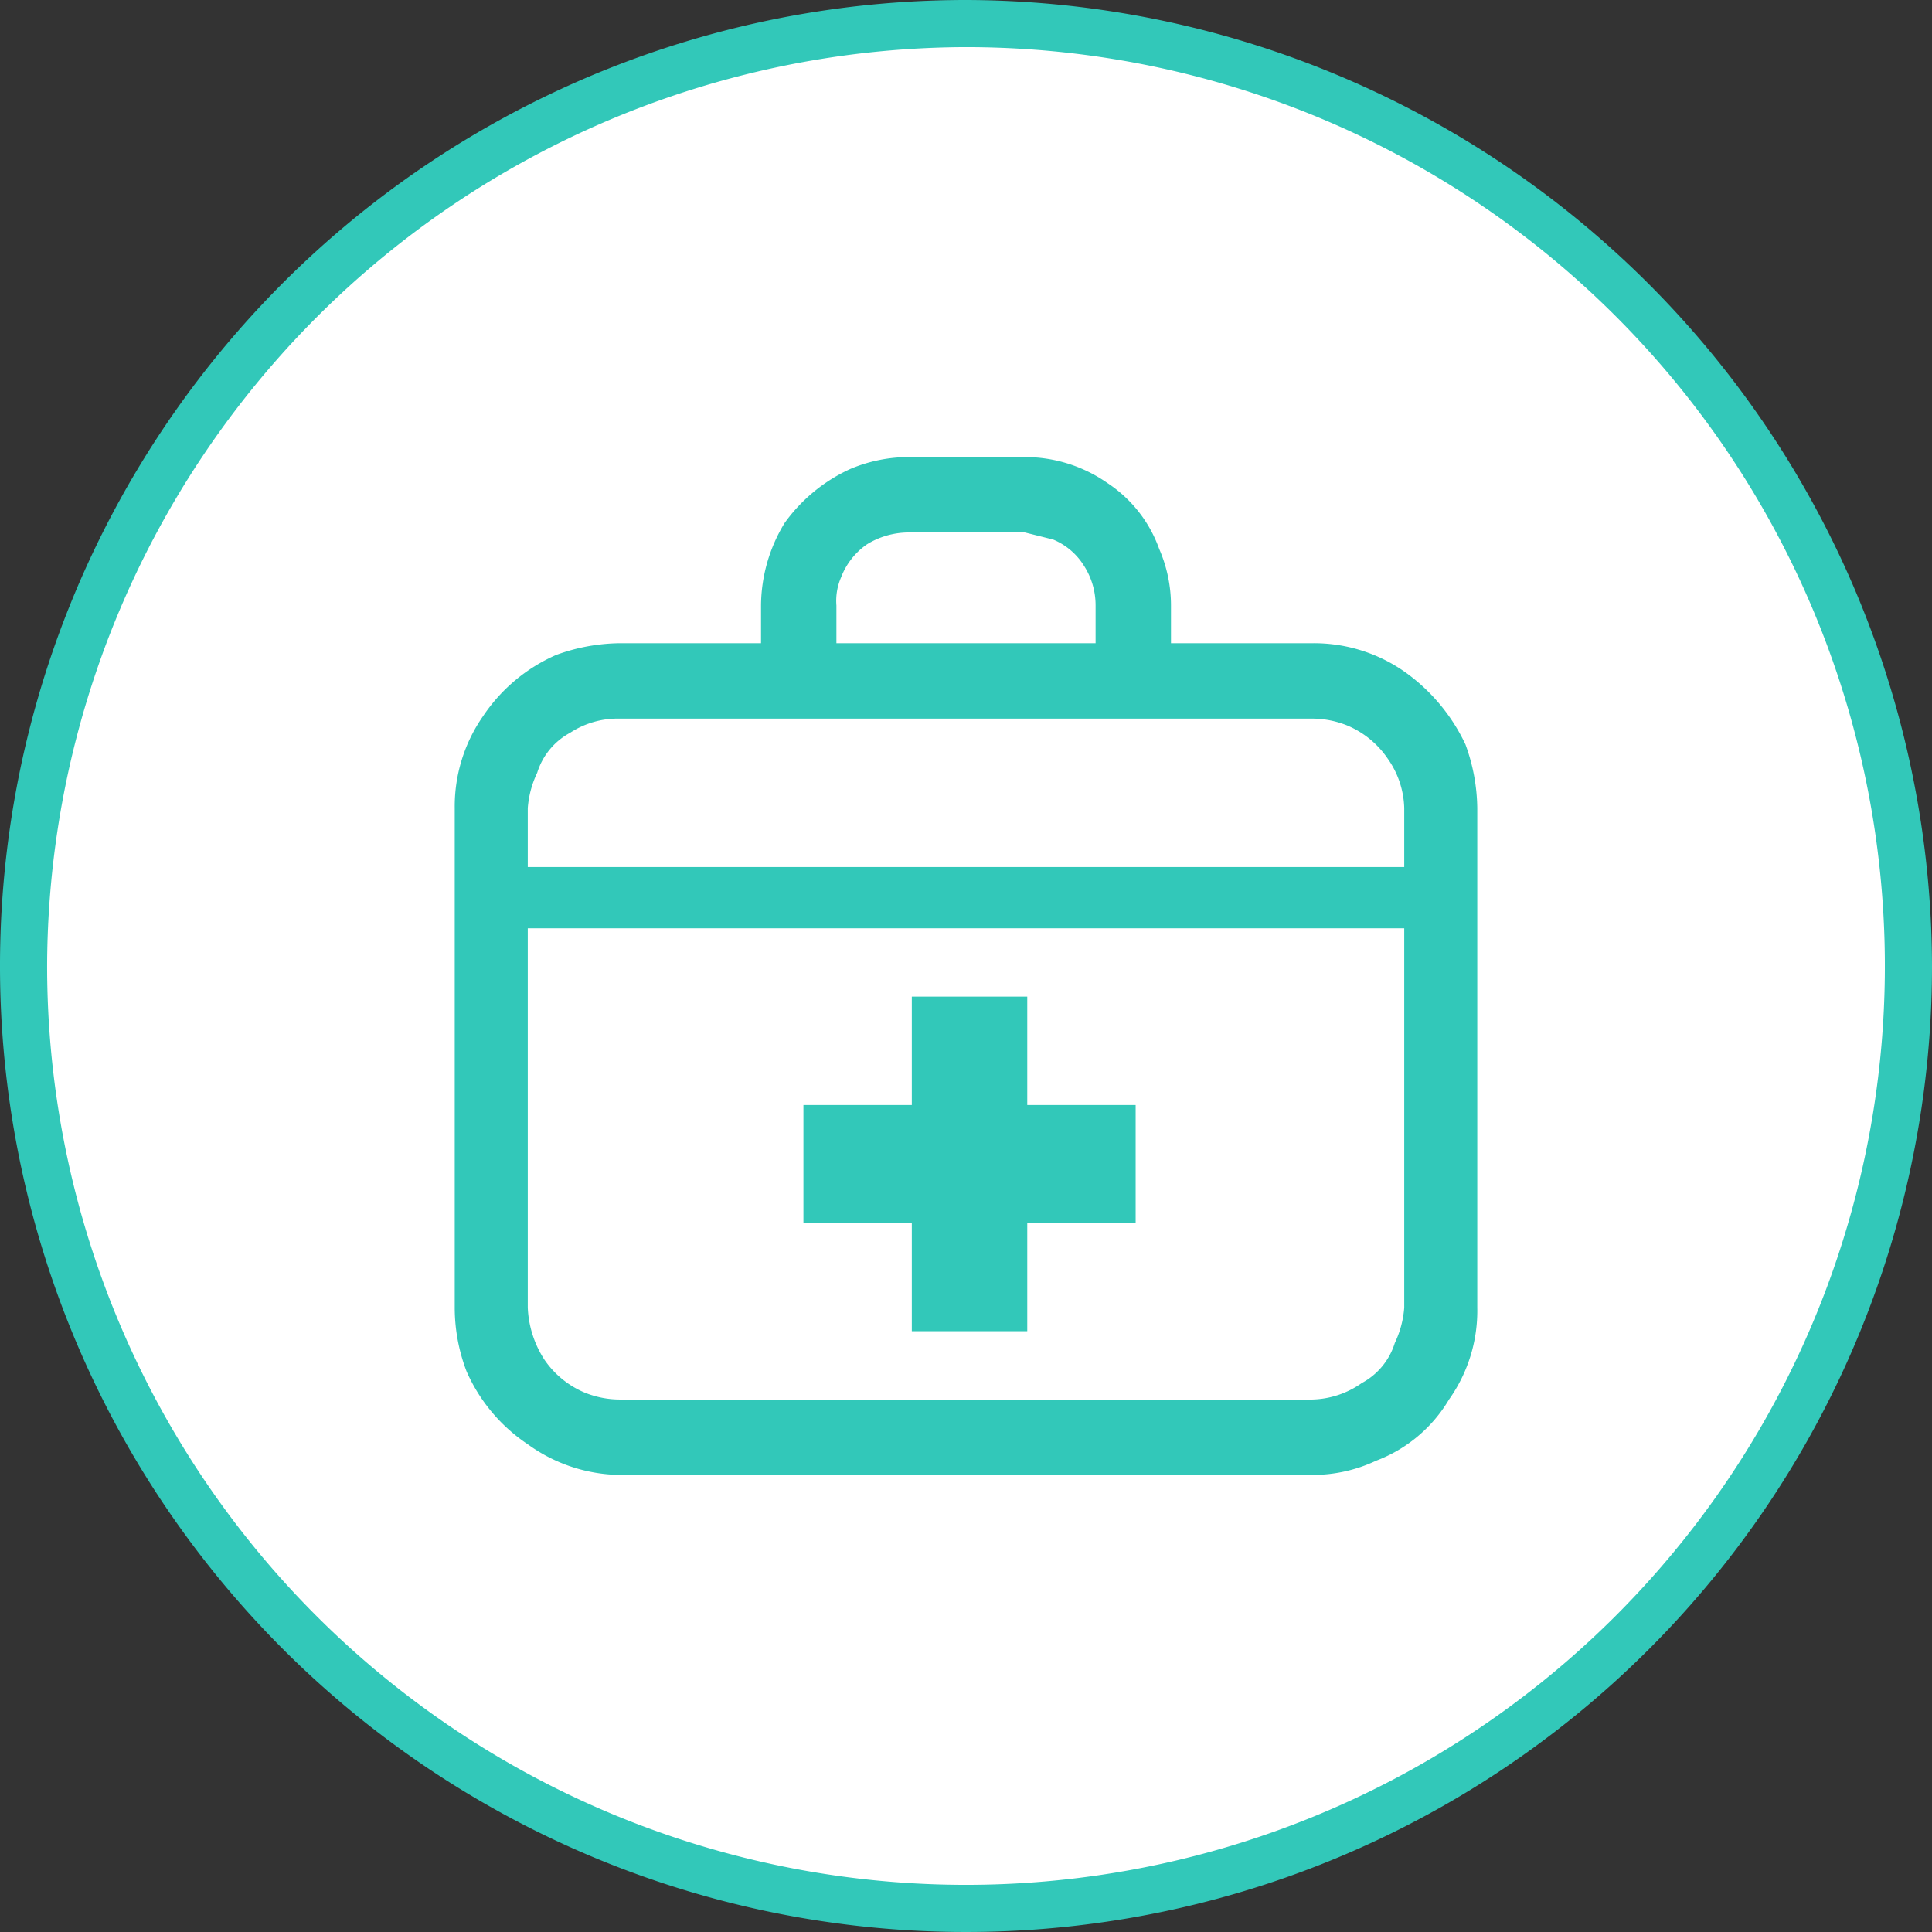
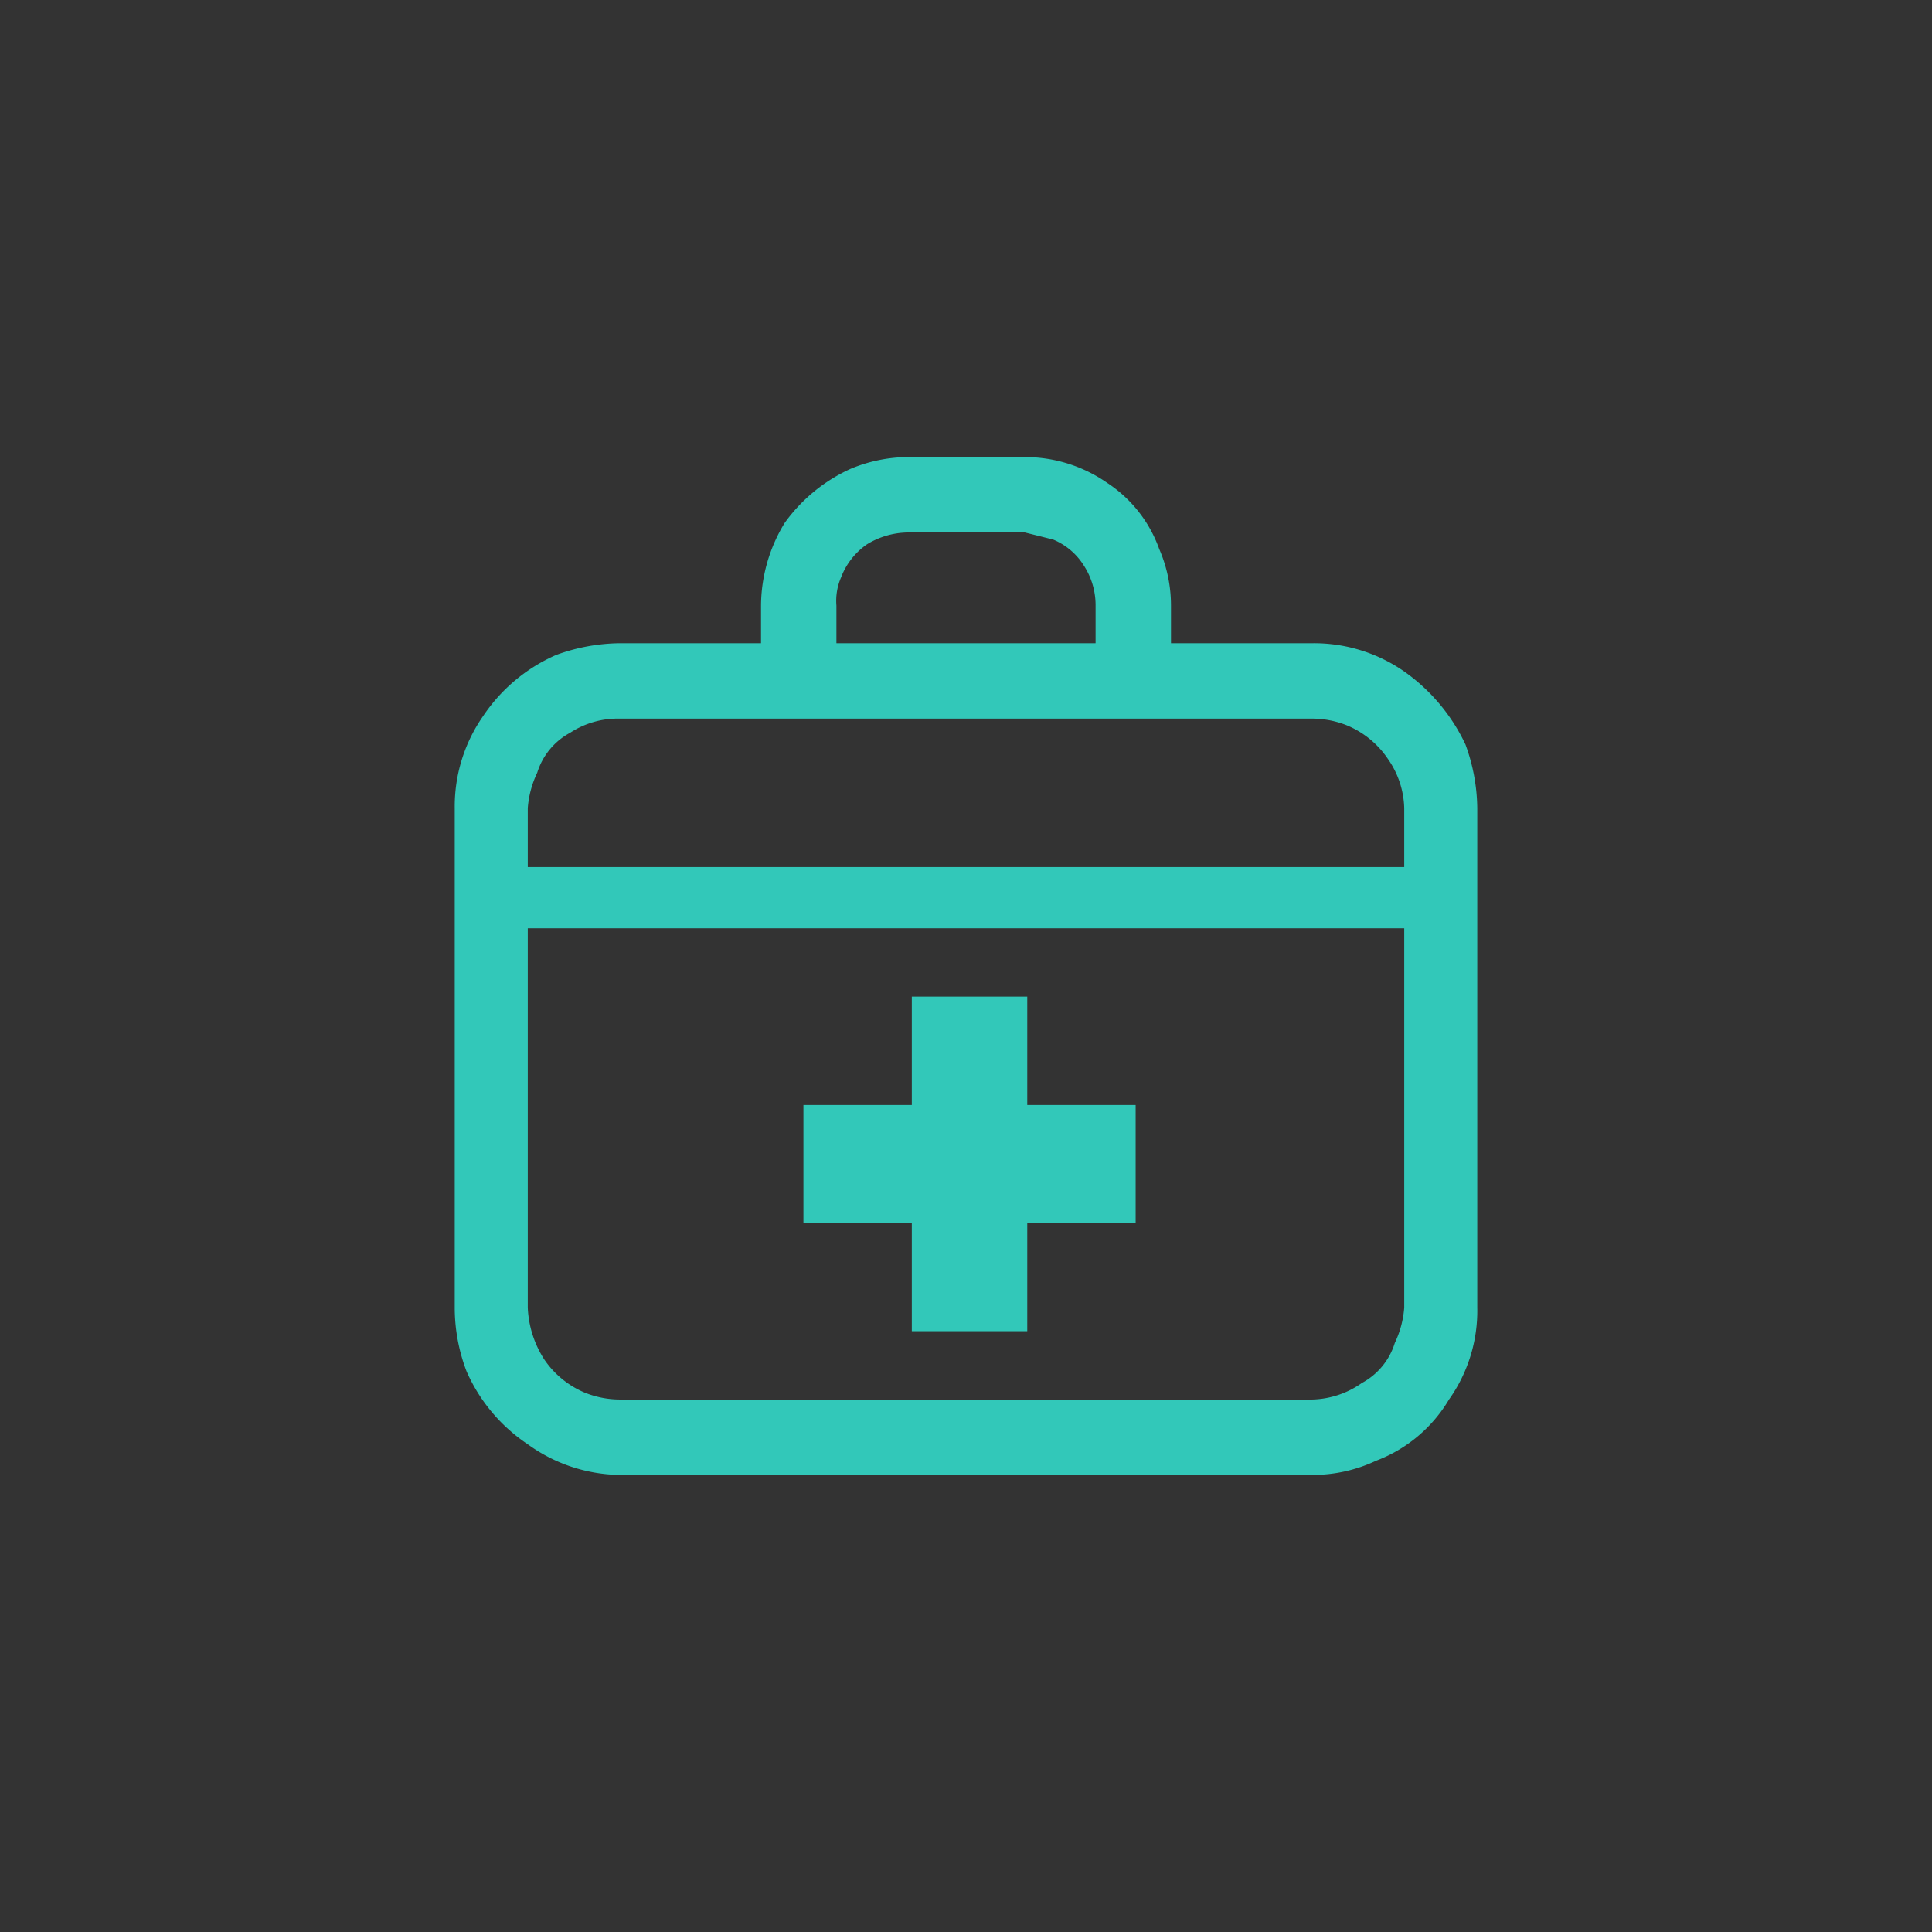
<svg xmlns="http://www.w3.org/2000/svg" id="レイヤー_1" data-name="レイヤー 1" viewBox="0 0 82 82">
  <rect x="0" y="0" width="82" height="82" fill="#333333" stroke="none" />
  <g>
    <g>
-       <circle cx="41" cy="41" r="40" style="fill: #fff" />
-       <path d="M41,2A39,39,0,1,1,2,41,39.1,39.1,0,0,1,41,2m0-2A41,41,0,1,0,82,41,41.1,41.1,0,0,0,41,0Z" style="fill: #32c8b9" />
-     </g>
+       </g>
    <g>
      <path d="M62.2,31.6a7.9,7.9,0,0,0-2.6-3.1,6.7,6.7,0,0,0-3.9-1.2h-6V25.7a6,6,0,0,0-.5-2.4A5.6,5.6,0,0,0,47,20.5a6.1,6.1,0,0,0-3.5-1.1h-5a6.4,6.4,0,0,0-2.4.5,7,7,0,0,0-2.8,2.3,6.8,6.8,0,0,0-1,3.5v1.6h-6a8.1,8.1,0,0,0-2.7.5,7.2,7.2,0,0,0-3.1,2.6,6.7,6.7,0,0,0-1.2,3.9V55.5a7.6,7.6,0,0,0,.5,2.7,7.2,7.2,0,0,0,2.6,3.1,6.8,6.8,0,0,0,3.9,1.3H55.7a6.3,6.3,0,0,0,2.7-.6,6.1,6.1,0,0,0,3.1-2.6,6.5,6.5,0,0,0,1.2-3.9V34.3A8.1,8.1,0,0,0,62.2,31.6ZM35.5,25.7a2.5,2.5,0,0,1,.2-1.2,3,3,0,0,1,1.1-1.4,3.4,3.4,0,0,1,1.7-.5h5l1.2.3A2.8,2.8,0,0,1,46,24a3.1,3.1,0,0,1,.5,1.7v1.6h-11ZM59.6,55.5a4.2,4.2,0,0,1-.4,1.5,2.9,2.9,0,0,1-1.4,1.7,3.8,3.8,0,0,1-2.1.7H26.3a4,4,0,0,1-1.5-.3,3.9,3.9,0,0,1-1.7-1.4,4.4,4.4,0,0,1-.7-2.2V39.4H59.6V55.5Zm0-18.7H22.4V34.3a4.2,4.2,0,0,1,.4-1.5,2.9,2.9,0,0,1,1.4-1.7,3.7,3.7,0,0,1,2.1-.6H55.7a4,4,0,0,1,1.5.3,3.9,3.9,0,0,1,1.7,1.4,3.8,3.8,0,0,1,.7,2.1v2.5Z" style="fill: #32c8b9" />
      <polygon points="38.7 56.5 43.6 56.5 43.6 51.9 48.2 51.9 48.2 46.9 43.6 46.9 43.6 42.3 38.7 42.3 38.7 46.9 34.1 46.9 34.1 51.9 38.7 51.9 38.7 56.5" style="fill: #32c8b9" />
    </g>
  </g>
</svg>